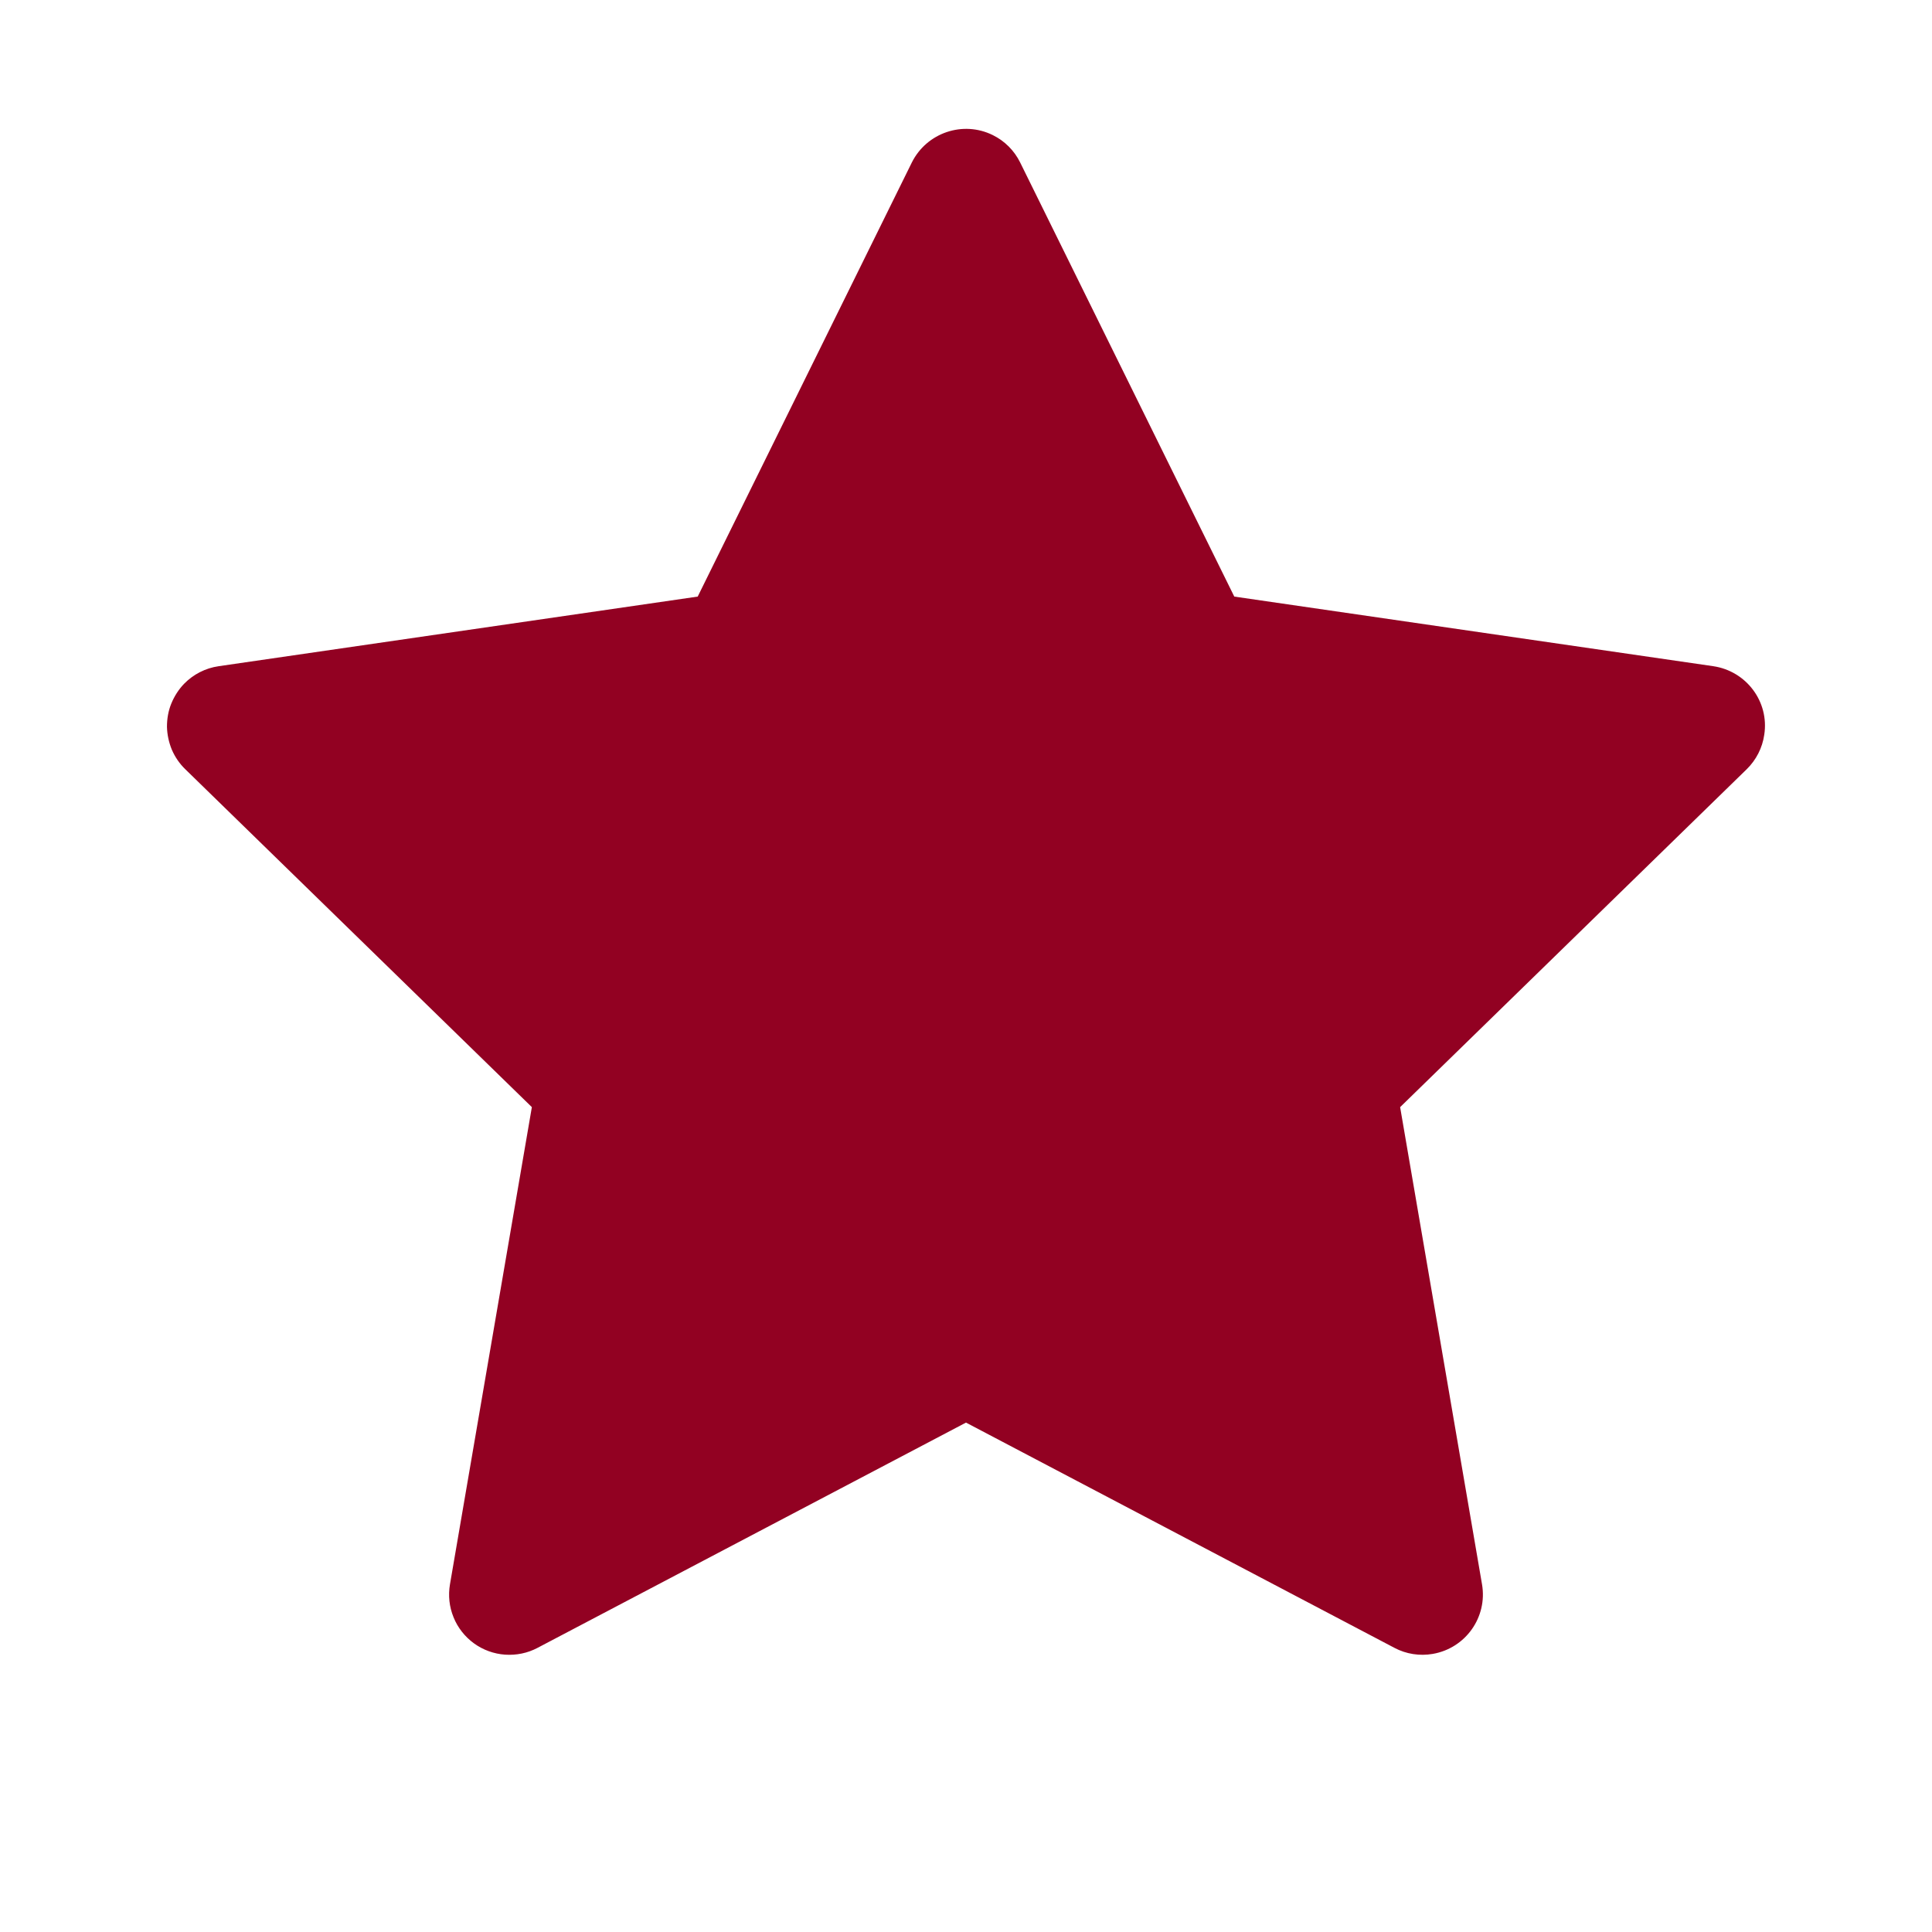
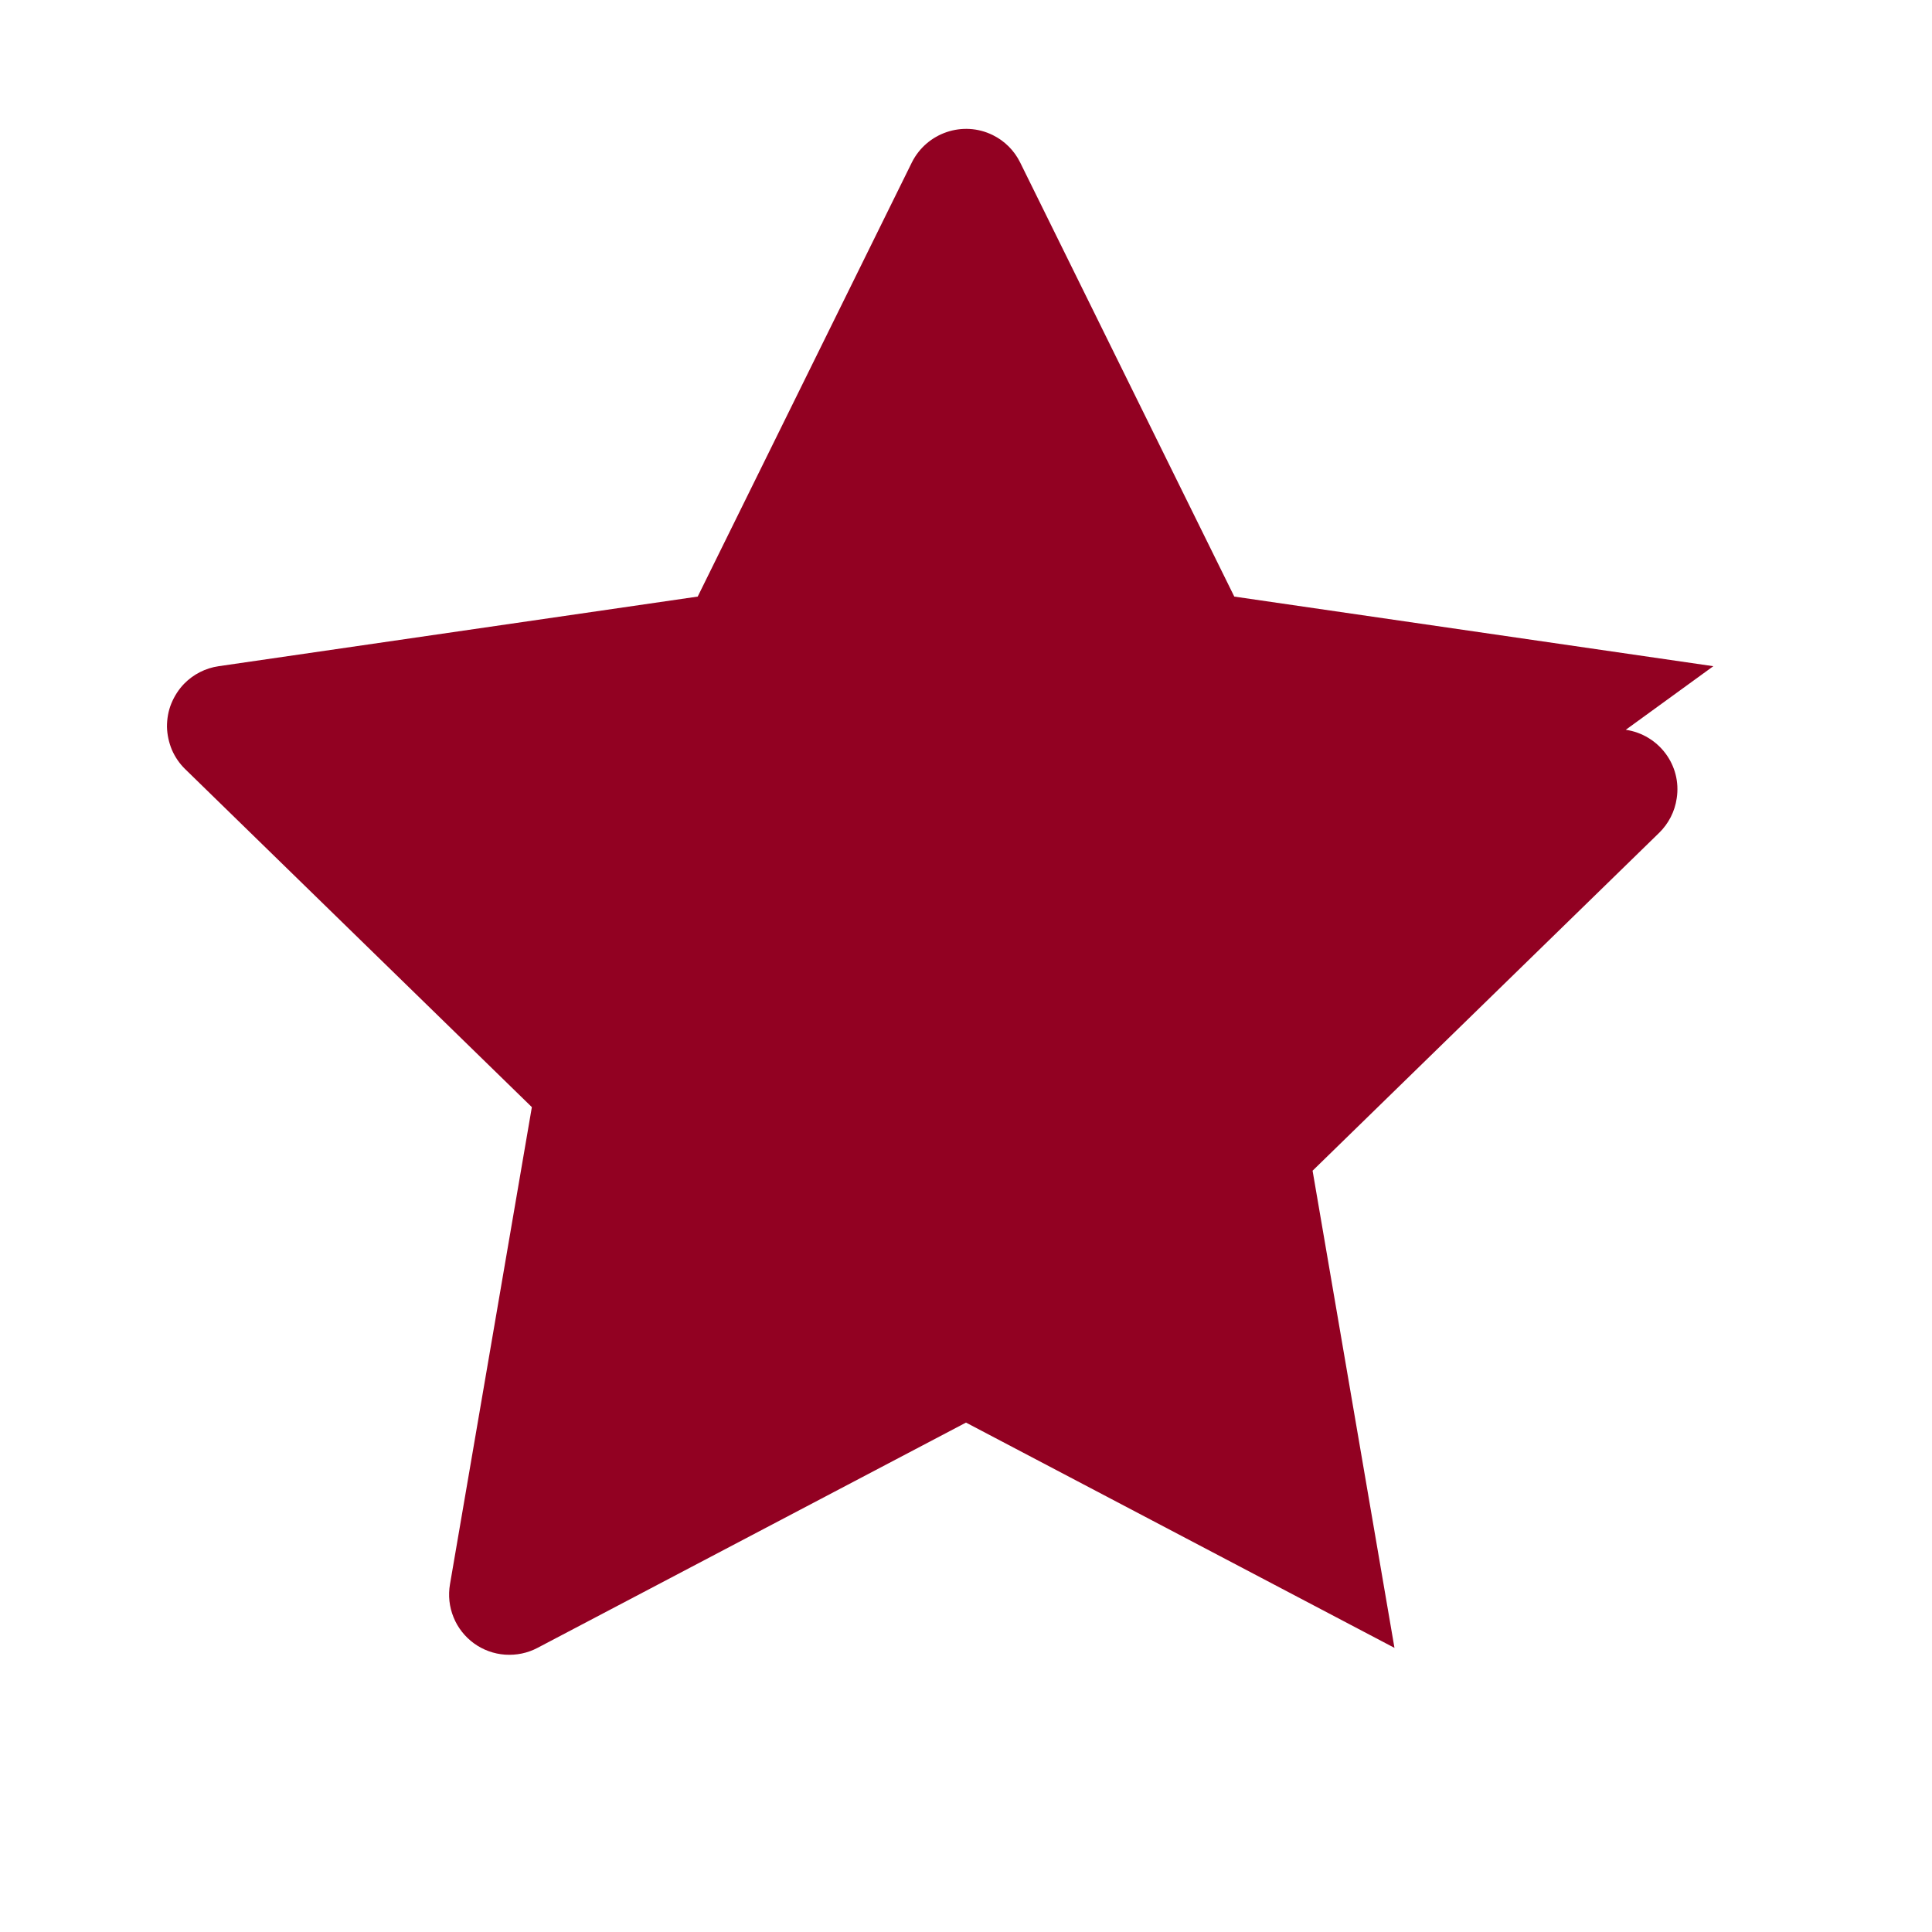
<svg xmlns="http://www.w3.org/2000/svg" version="1.2" viewBox="0 0 1024 1024" width="1024" height="1024">
  <title>star-svgrepo-com-svg</title>
  <style>
		.s0 { fill: #920122 } 
	</style>
-   <path id="Layer" class="s0" d="m908.1 353.1l-253.9-36.9-113.5-230.1c-3.1-6.3-8.2-11.4-14.5-14.5-15.8-7.8-35-1.3-42.9 14.5l-113.5 230.1-253.9 36.9c-7 1-13.4 4.3-18.3 9.3-2.9 3-5.2 6.6-6.8 10.5-1.6 3.9-2.3 8.1-2.3 12.3 0.1 4.2 1 8.3 2.6 12.2 1.7 3.9 4.1 7.4 7.1 10.3l183.7 179.1-43.4 252.9c-1 5.9-0.4 11.9 1.9 17.5 2.2 5.5 6 10.3 10.8 13.8 4.8 3.5 10.6 5.6 16.5 6 6 0.4 11.9-0.8 17.2-3.6l227.1-119.4 227.1 119.4c6.2 3.3 13.4 4.4 20.3 3.2 17.4-3 29.1-19.5 26.1-36.9l-43.4-252.9 183.7-179.1c5-4.9 8.3-11.3 9.3-18.3 2.7-17.5-9.5-33.7-27-36.3z" />
+   <path id="Layer" class="s0" d="m908.1 353.1l-253.9-36.9-113.5-230.1c-3.1-6.3-8.2-11.4-14.5-14.5-15.8-7.8-35-1.3-42.9 14.5l-113.5 230.1-253.9 36.9c-7 1-13.4 4.3-18.3 9.3-2.9 3-5.2 6.6-6.8 10.5-1.6 3.9-2.3 8.1-2.3 12.3 0.1 4.2 1 8.3 2.6 12.2 1.7 3.9 4.1 7.4 7.1 10.3l183.7 179.1-43.4 252.9c-1 5.9-0.4 11.9 1.9 17.5 2.2 5.5 6 10.3 10.8 13.8 4.8 3.5 10.6 5.6 16.5 6 6 0.4 11.9-0.8 17.2-3.6l227.1-119.4 227.1 119.4l-43.4-252.9 183.7-179.1c5-4.9 8.3-11.3 9.3-18.3 2.7-17.5-9.5-33.7-27-36.3z" />
</svg>